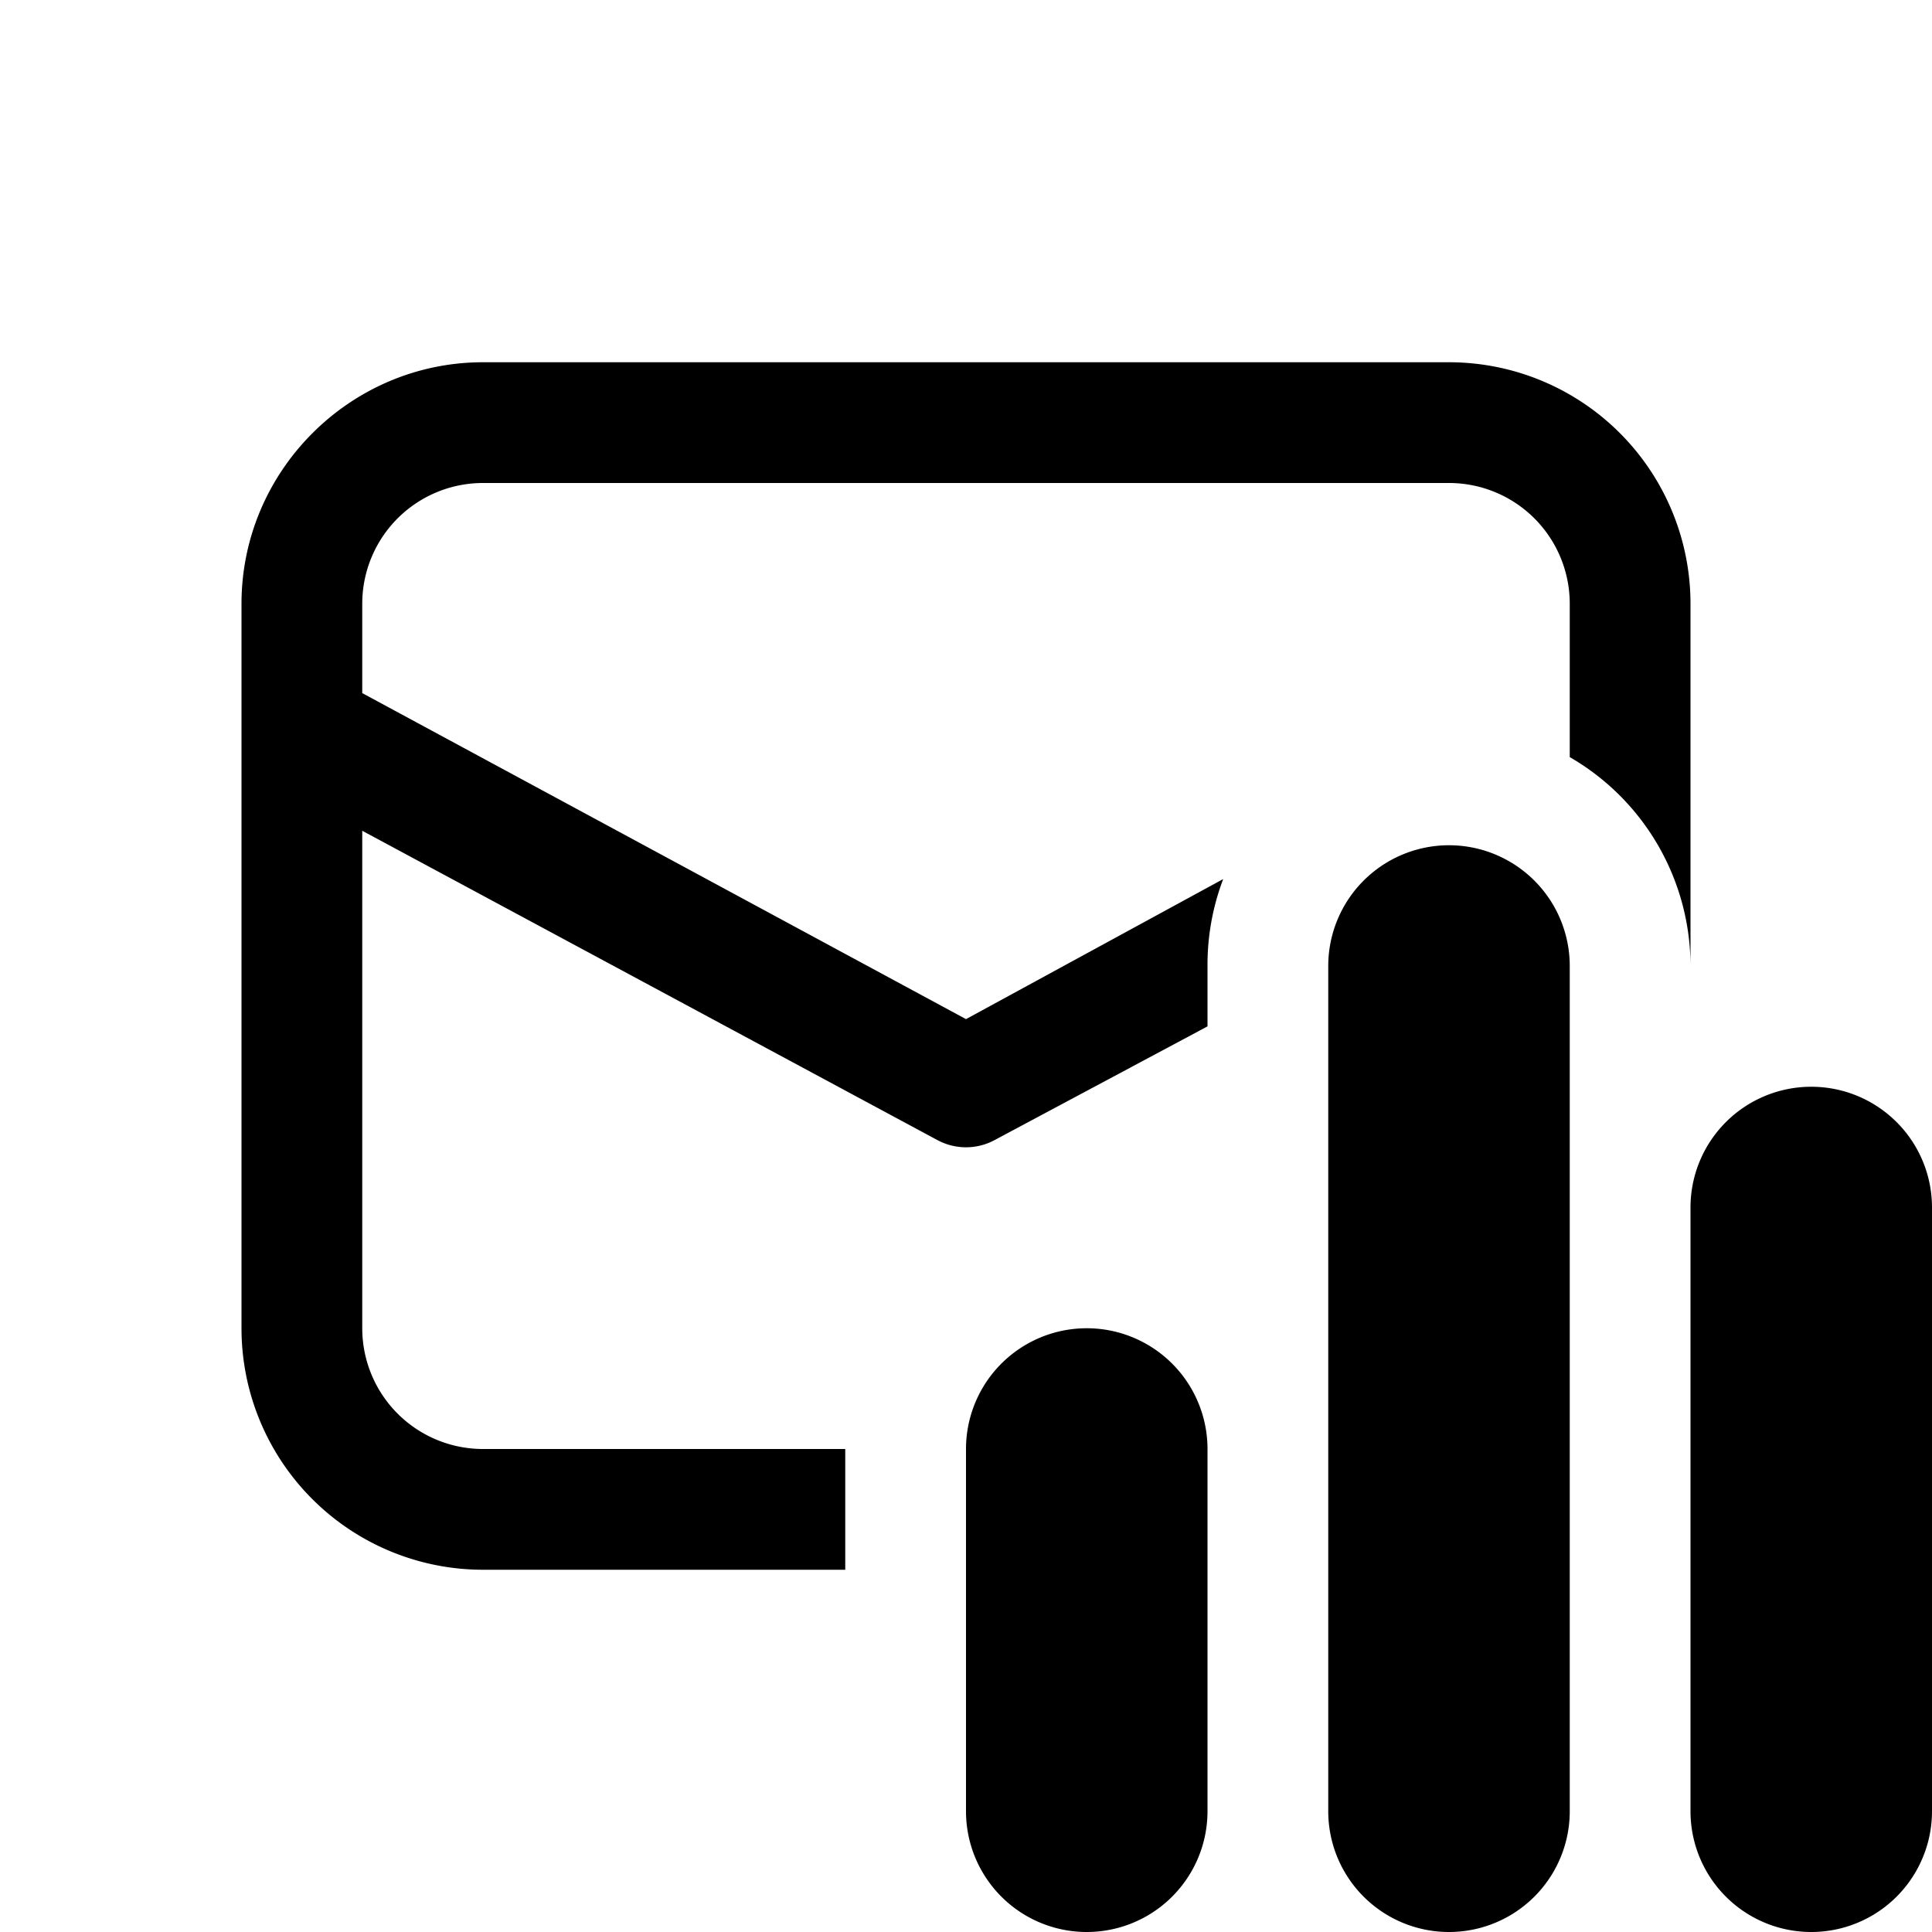
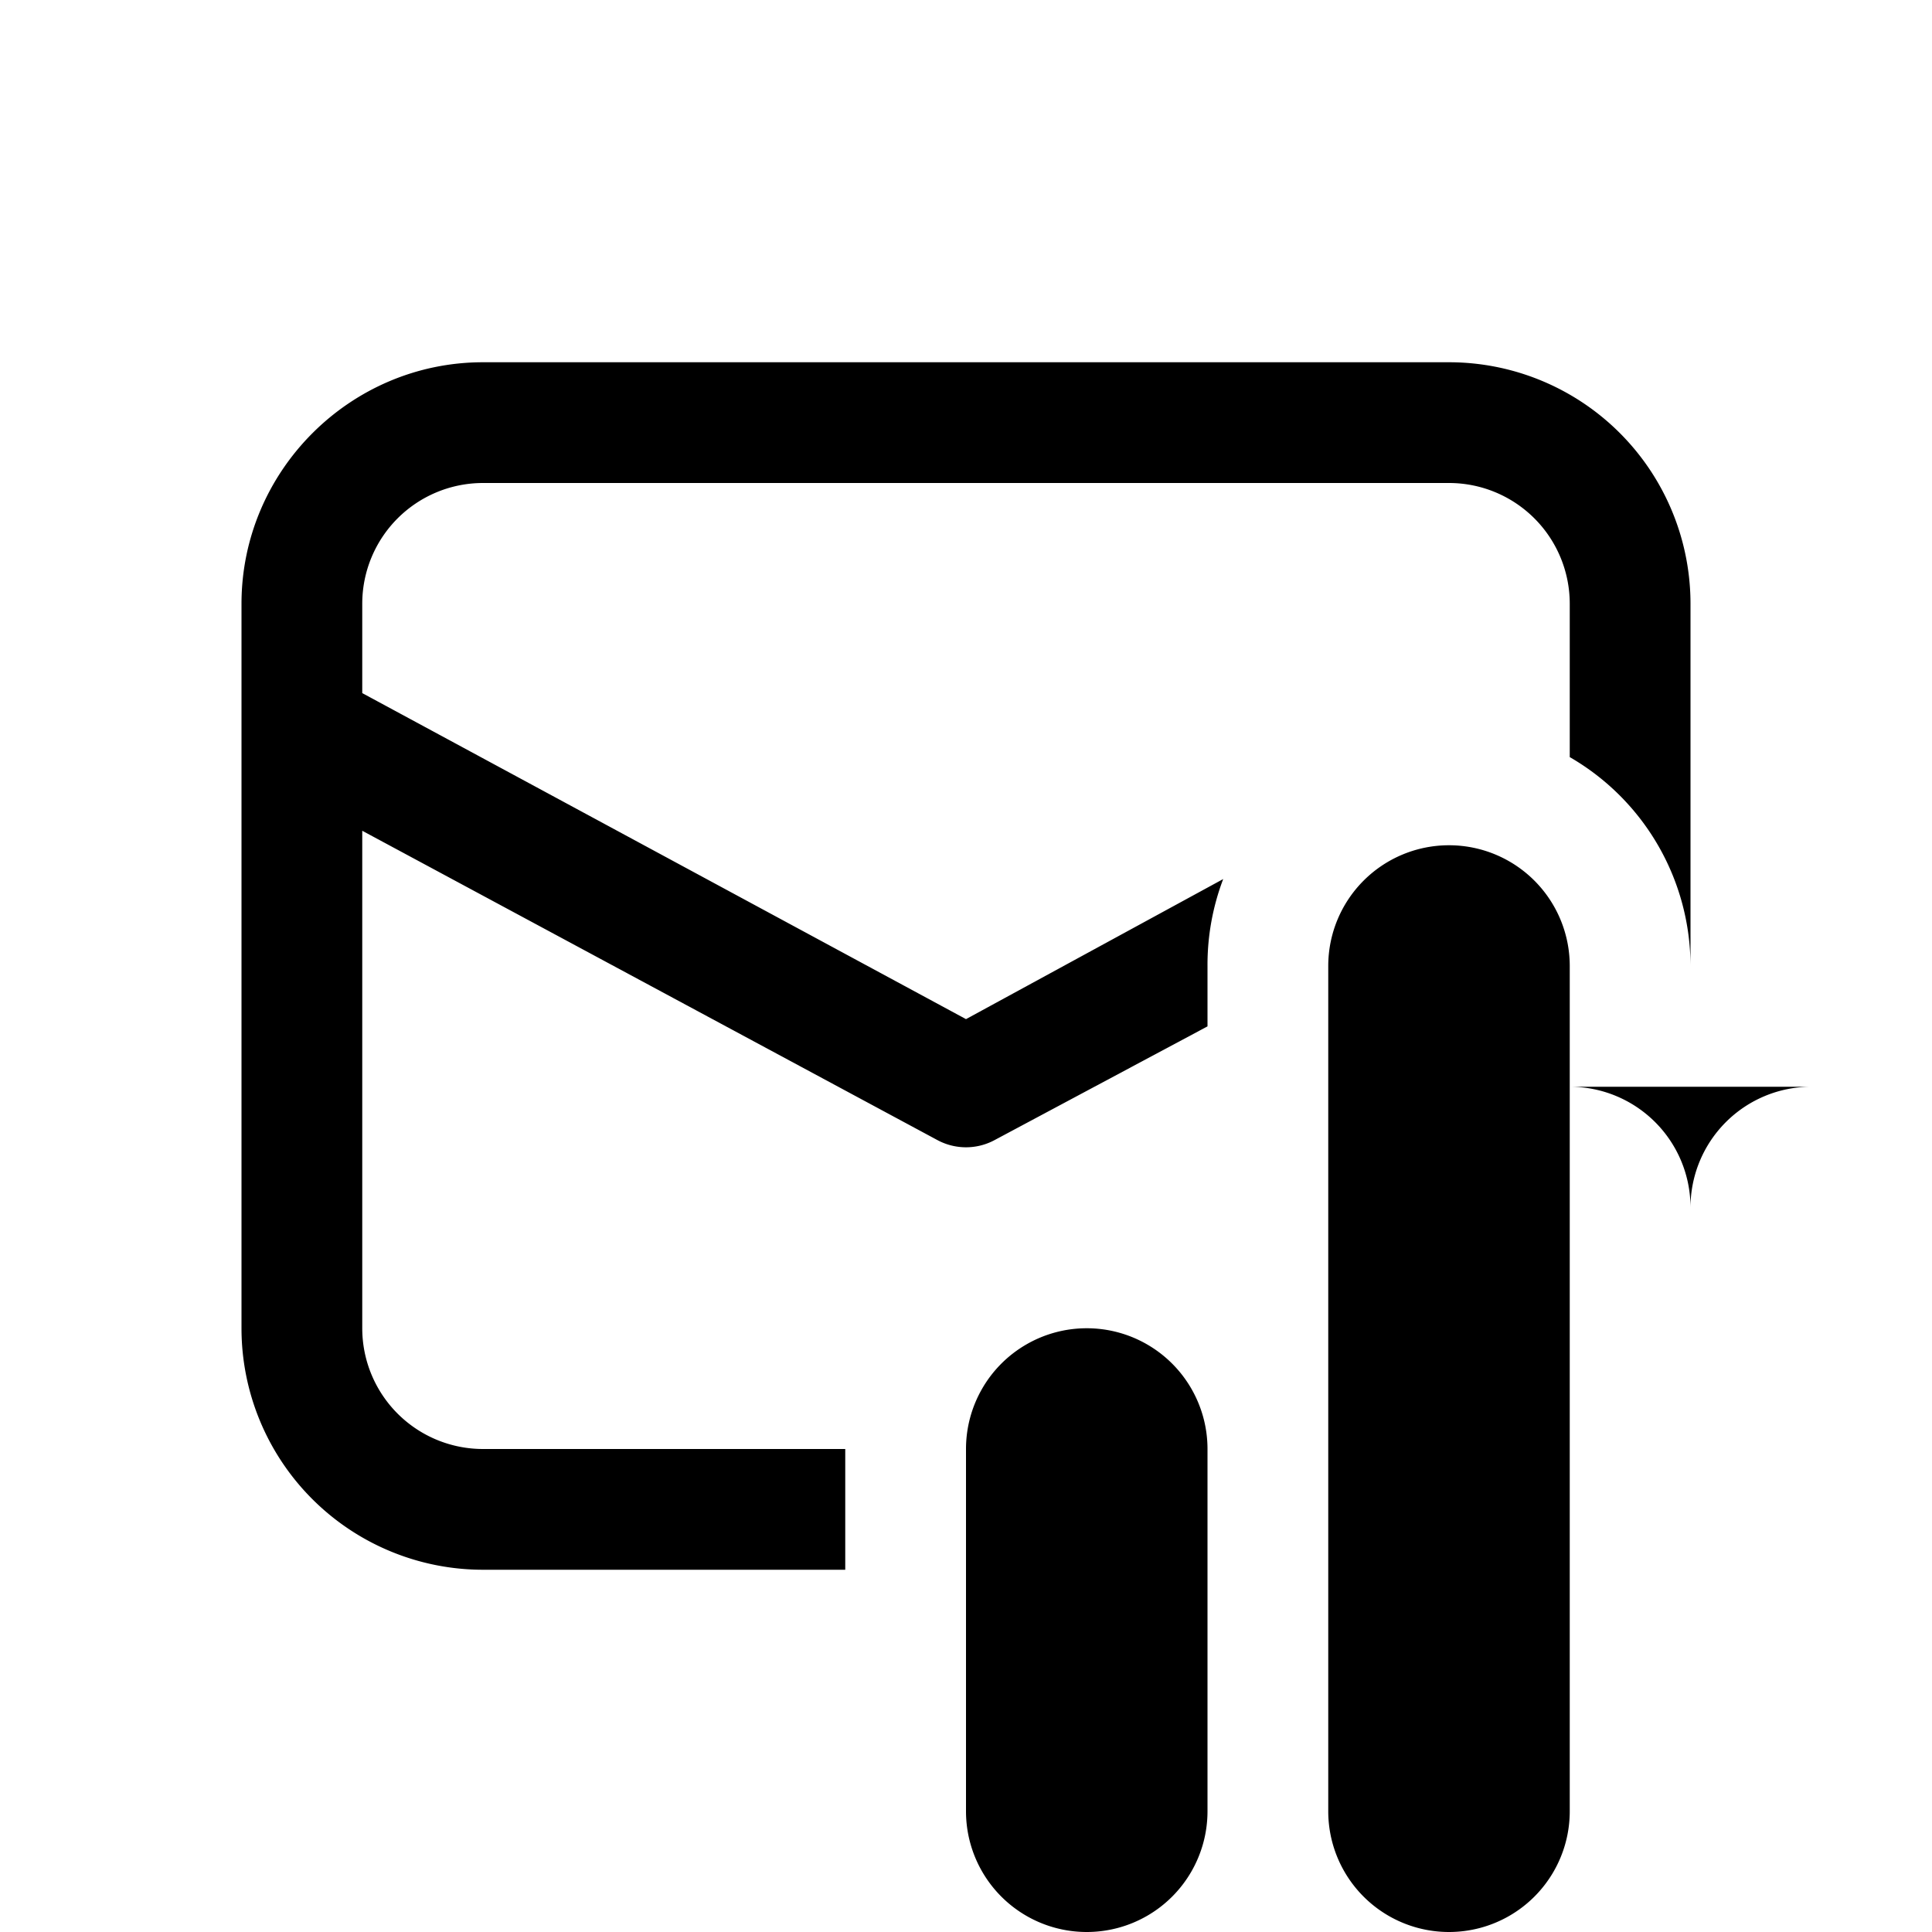
<svg xmlns="http://www.w3.org/2000/svg" width="16" height="16" viewBox="0 0 16 16">
-   <path d="M2 11V5c0-1.1.9-2 2-2h8a2 2 0 0 1 2 2v3a2 2 0 0 0-1-1.73V5a1 1 0 0 0-1-1H4a1 1 0 0 0-1 1v.74l5 2.7 2.13-1.16A2 2 0 0 0 10 8v.5l-1.76.94a.5.5 0 0 1-.48 0L3 6.88V11a1 1 0 0 0 1 1h3v1H4a2 2 0 0 1-2-2Zm10-4a1 1 0 0 0-1 1v7a1 1 0 1 0 2 0V8a1 1 0 0 0-1-1Zm3 2a1 1 0 0 0-1 1v5a1 1 0 1 0 2 0v-5a1 1 0 0 0-1-1Zm-7 3a1 1 0 1 1 2 0v3a1 1 0 1 1-2 0v-3Z" />
+   <path d="M2 11V5c0-1.1.9-2 2-2h8a2 2 0 0 1 2 2v3a2 2 0 0 0-1-1.73V5a1 1 0 0 0-1-1H4a1 1 0 0 0-1 1v.74l5 2.7 2.13-1.16A2 2 0 0 0 10 8v.5l-1.76.94a.5.5 0 0 1-.48 0L3 6.88V11a1 1 0 0 0 1 1h3v1H4a2 2 0 0 1-2-2Zm10-4a1 1 0 0 0-1 1v7a1 1 0 1 0 2 0V8a1 1 0 0 0-1-1Zm3 2a1 1 0 0 0-1 1v5v-5a1 1 0 0 0-1-1Zm-7 3a1 1 0 1 1 2 0v3a1 1 0 1 1-2 0v-3Z" />
</svg>